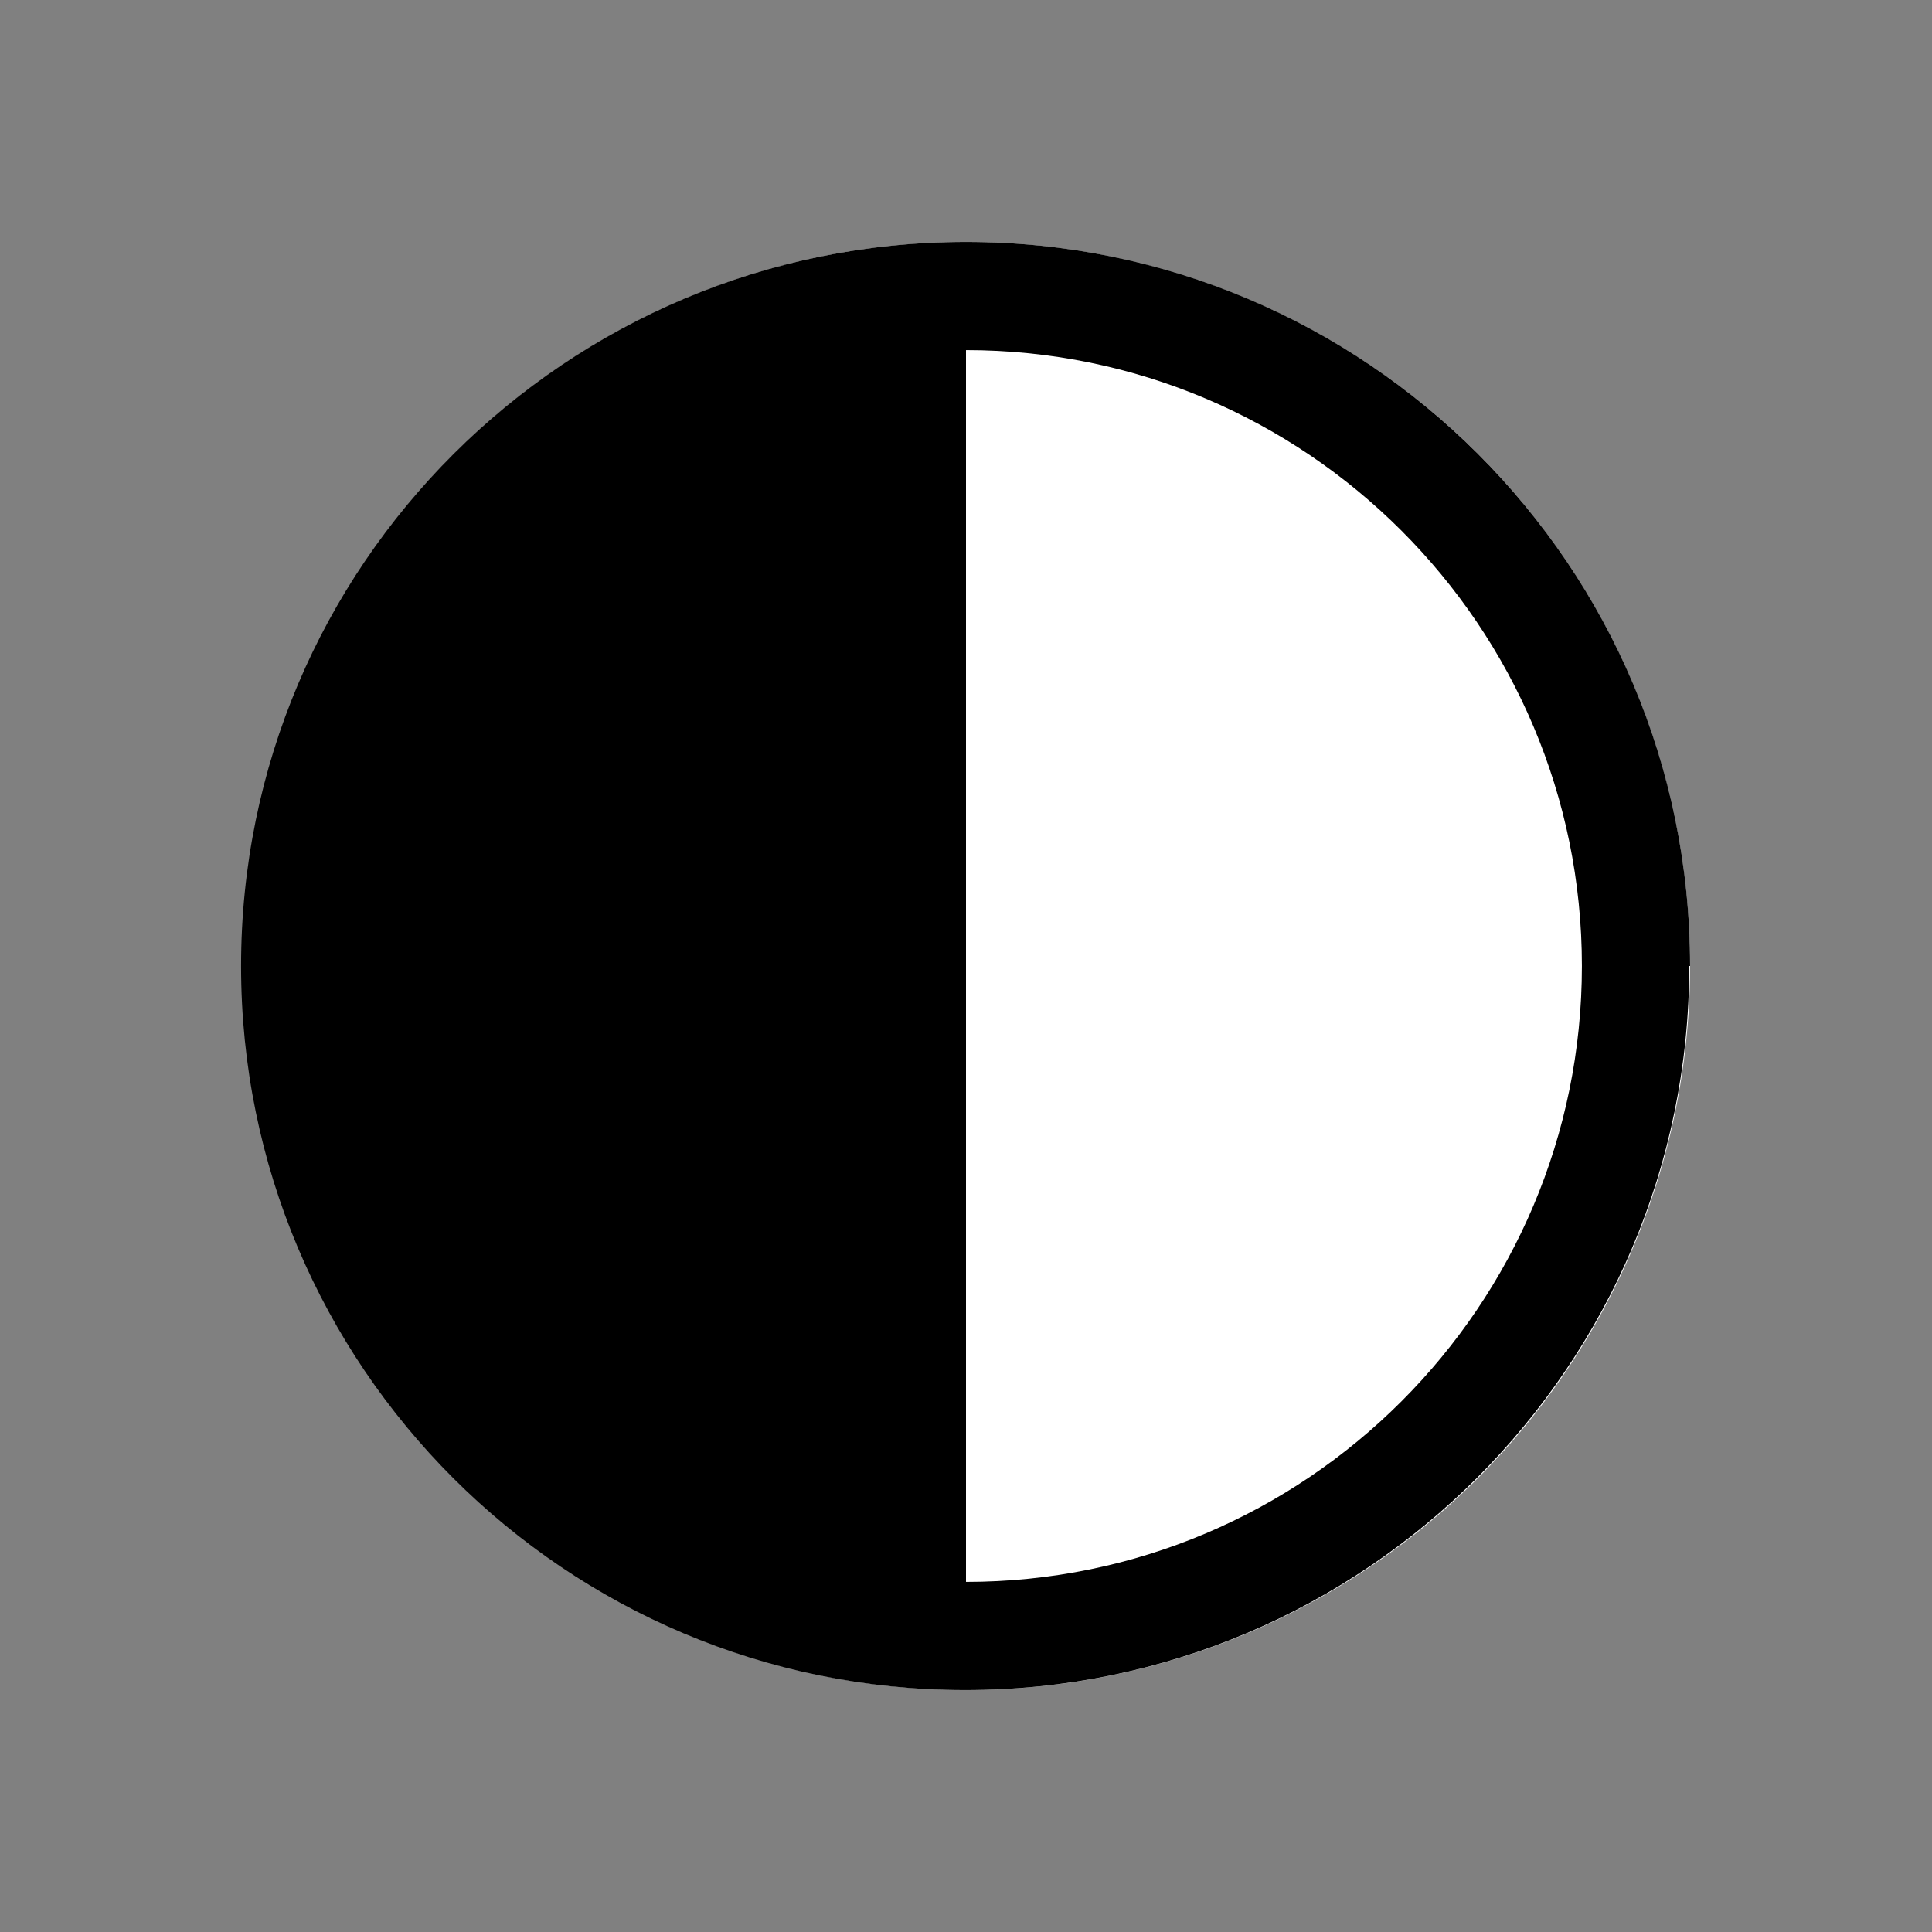
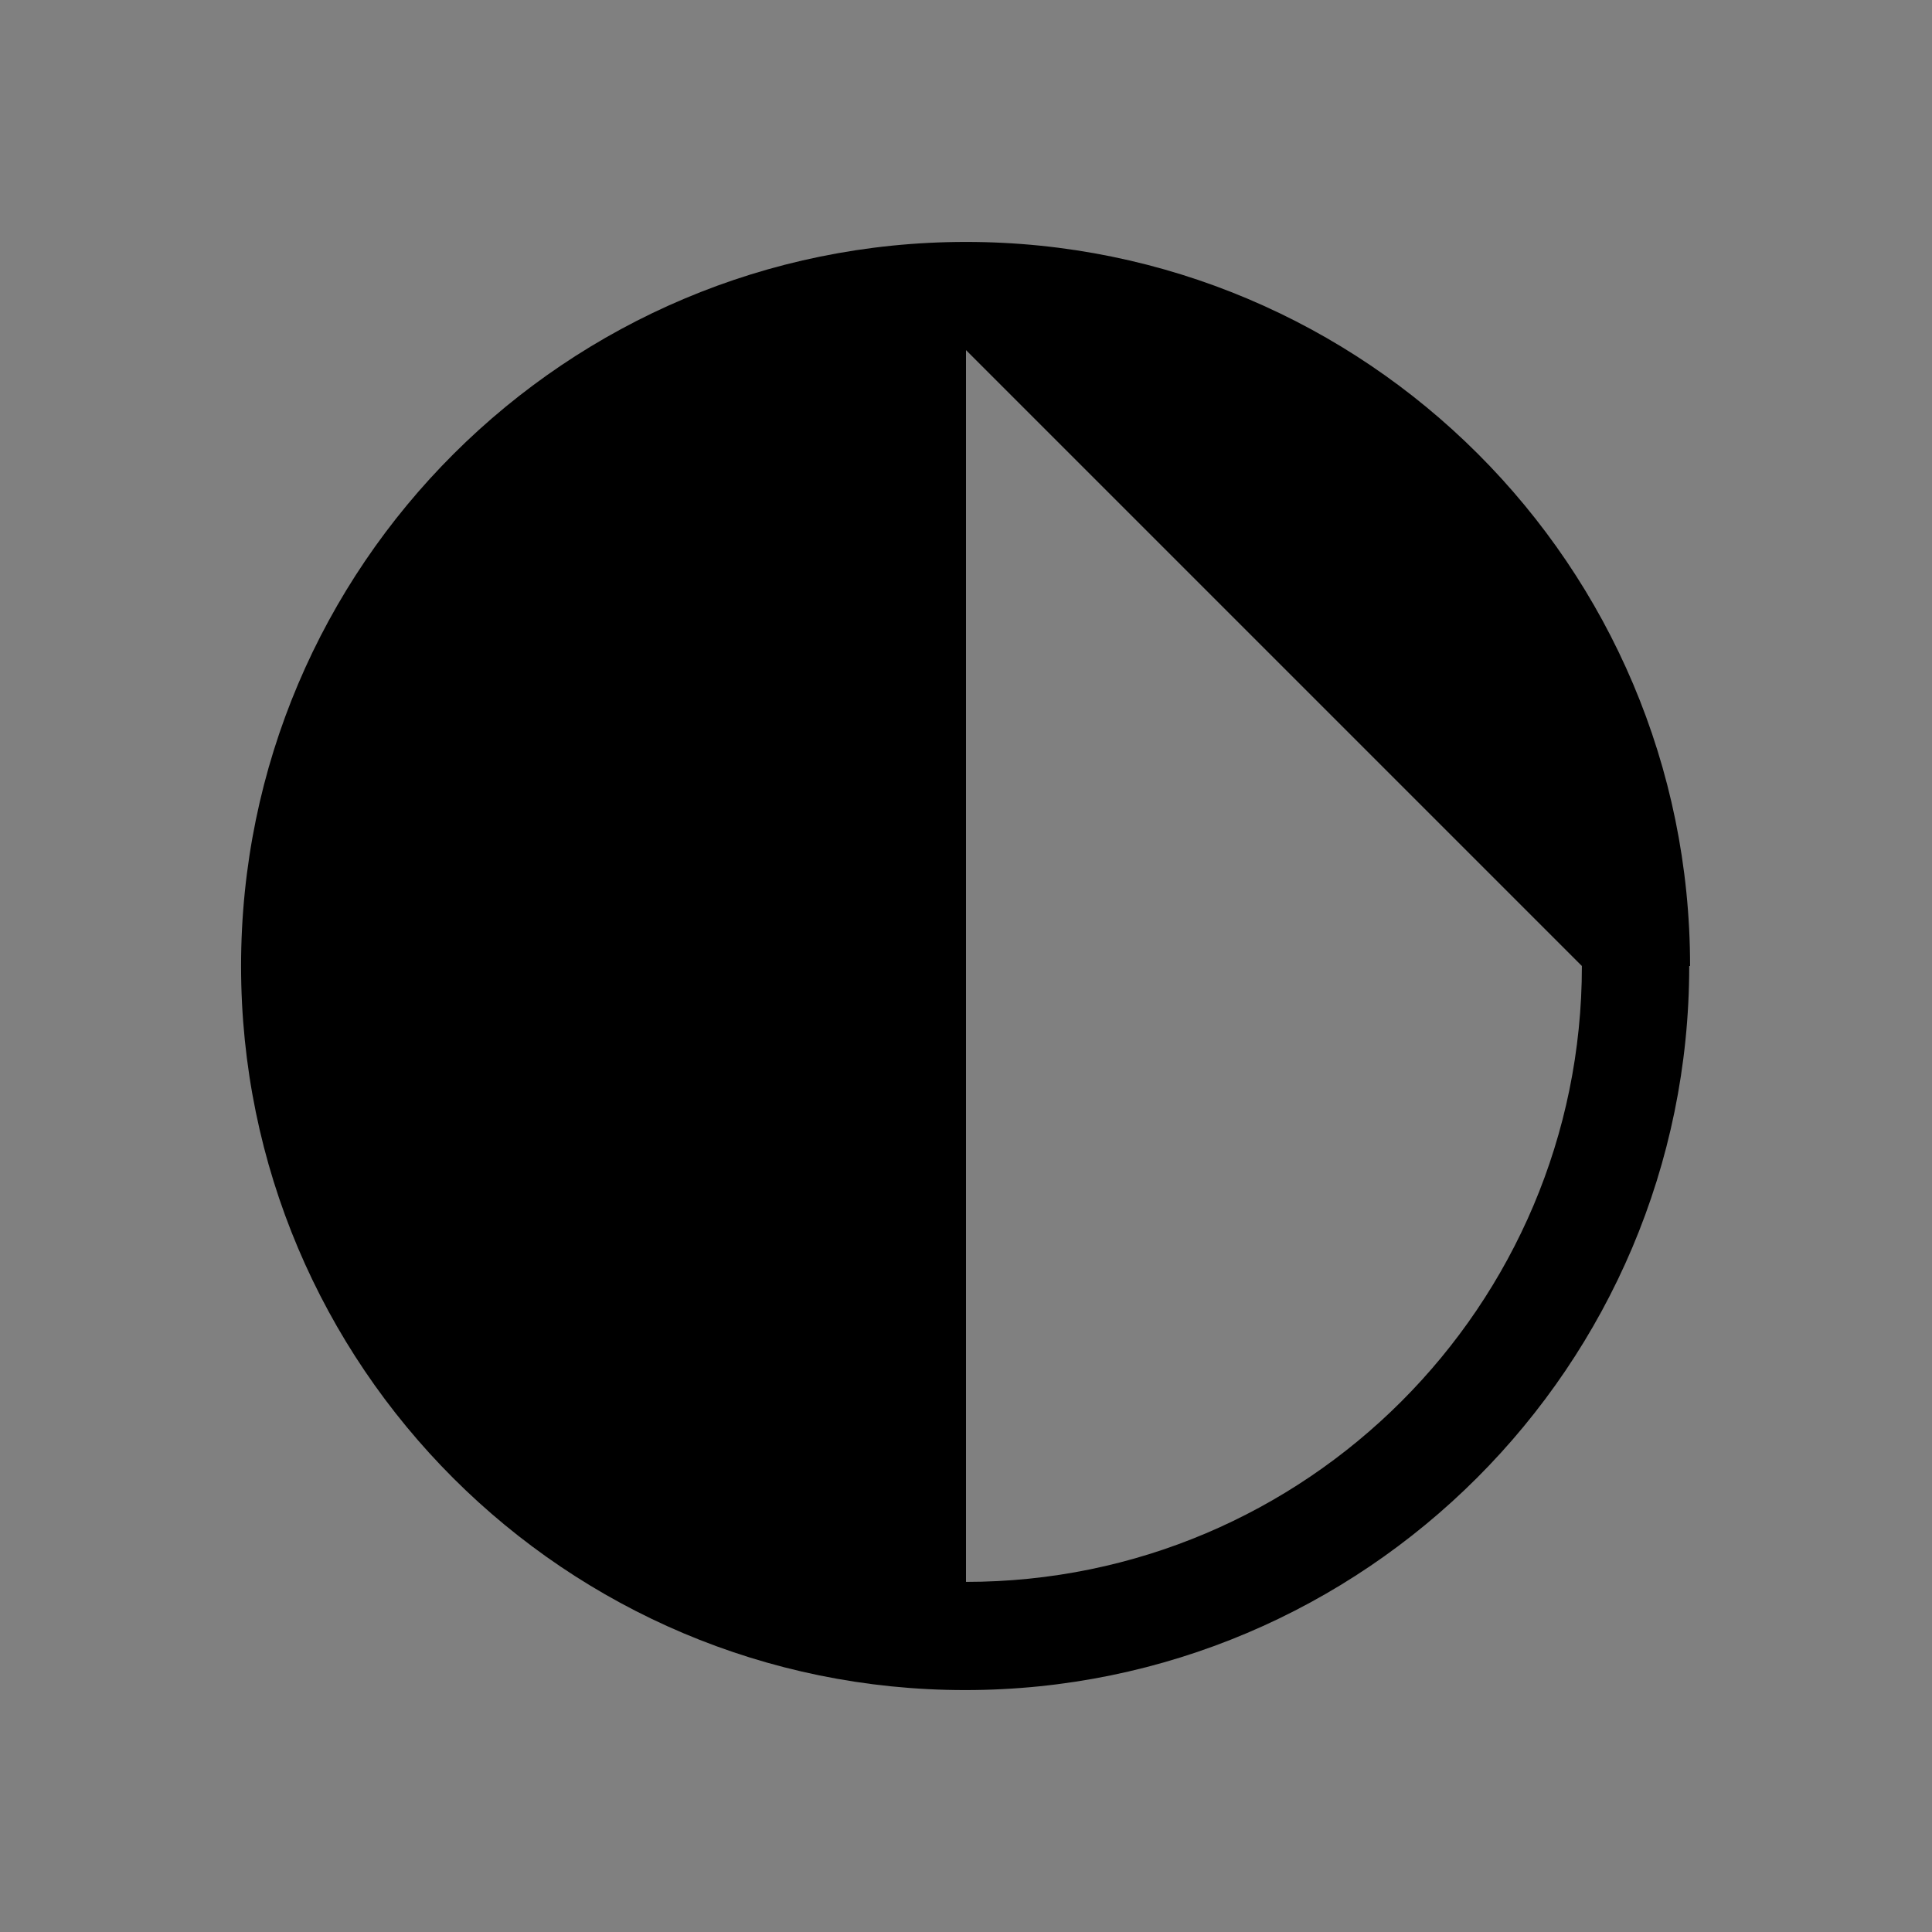
<svg xmlns="http://www.w3.org/2000/svg" id="Ebene_1" width="22.68" height="22.68" version="1.1" viewBox="0 0 22.68 22.68">
  <rect x="0" y="0" width="22.68" height="22.68" fill="#808080" stroke="none" />
  <defs>
    <style>
      .st0 {
        fill: #fff;
      }
    </style>
  </defs>
-   <circle class="st0" cx="11.34" cy="11.34" r="8.5" />
-   <path d="M18.57,11.34c0,3.99-3.24,7.23-7.23,7.23V4.11c3.99,0,7.23,3.24,7.23,7.23M19.84,11.34c0-4.7-3.81-8.5-8.5-8.5S2.83,6.64,2.83,11.34s3.81,8.5,8.5,8.5,8.5-3.81,8.5-8.5" />
+   <path d="M18.57,11.34c0,3.99-3.24,7.23-7.23,7.23V4.11M19.84,11.34c0-4.7-3.81-8.5-8.5-8.5S2.83,6.64,2.83,11.34s3.81,8.5,8.5,8.5,8.5-3.81,8.5-8.5" />
</svg>